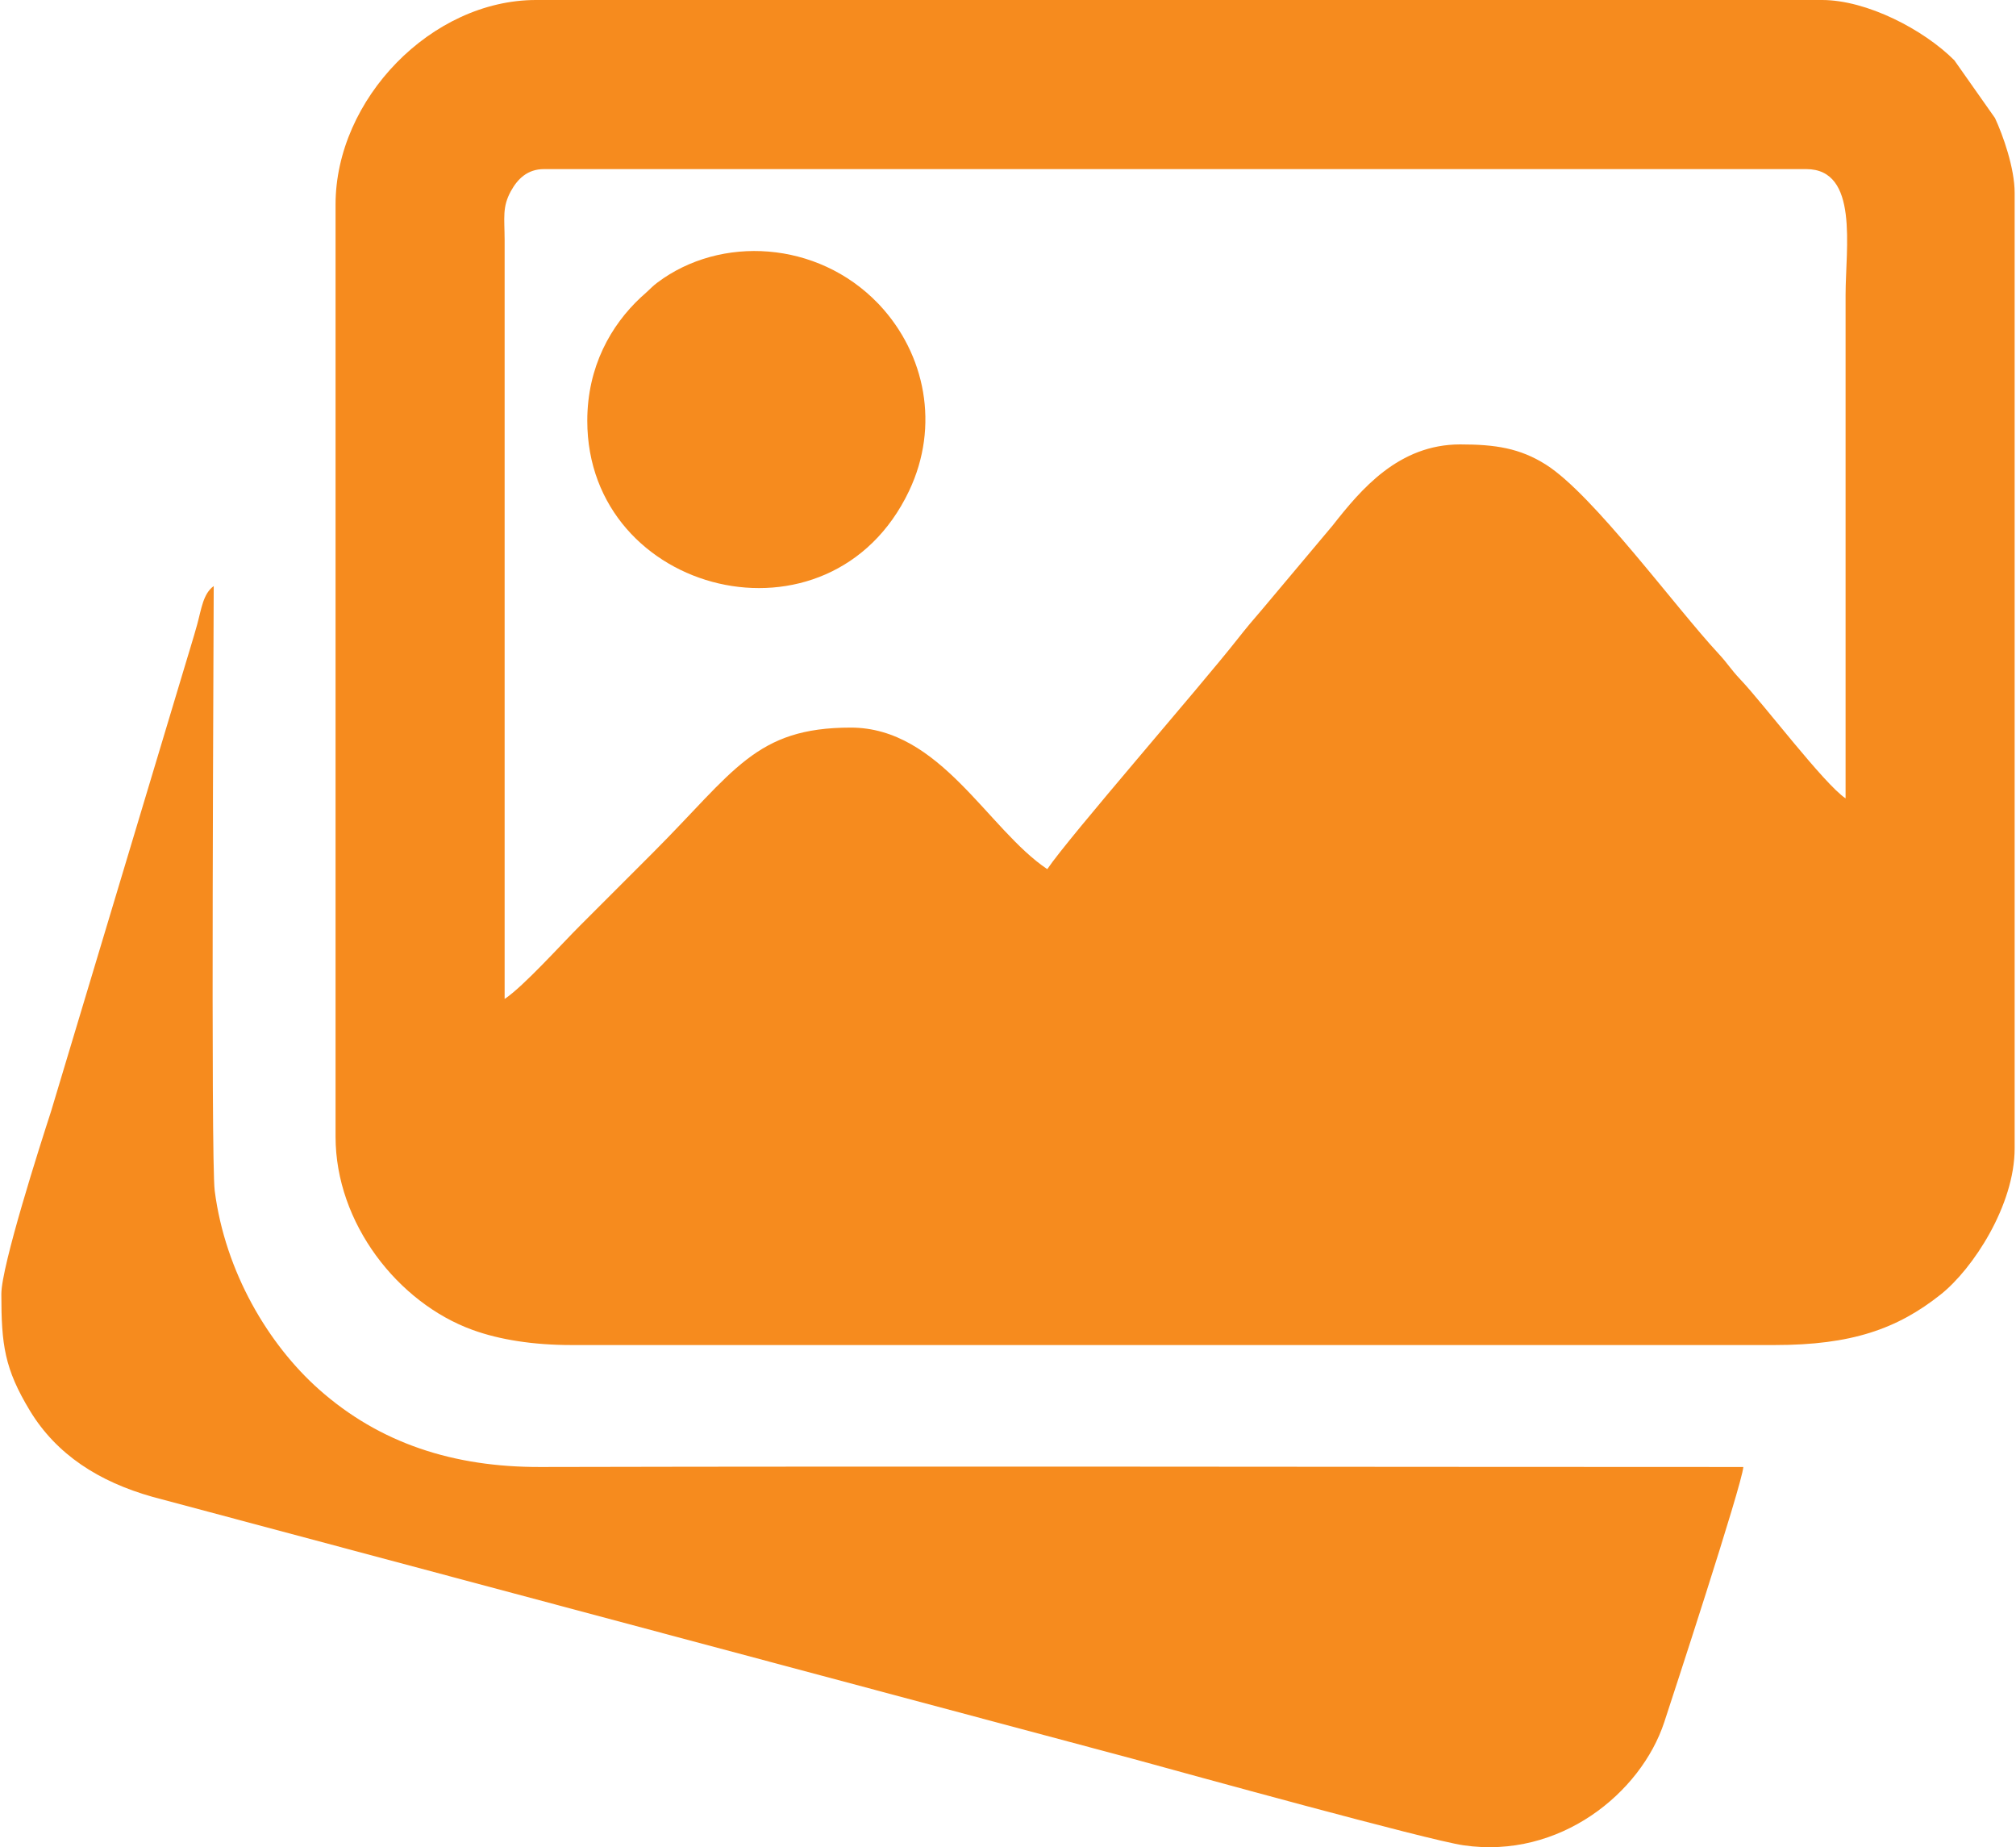
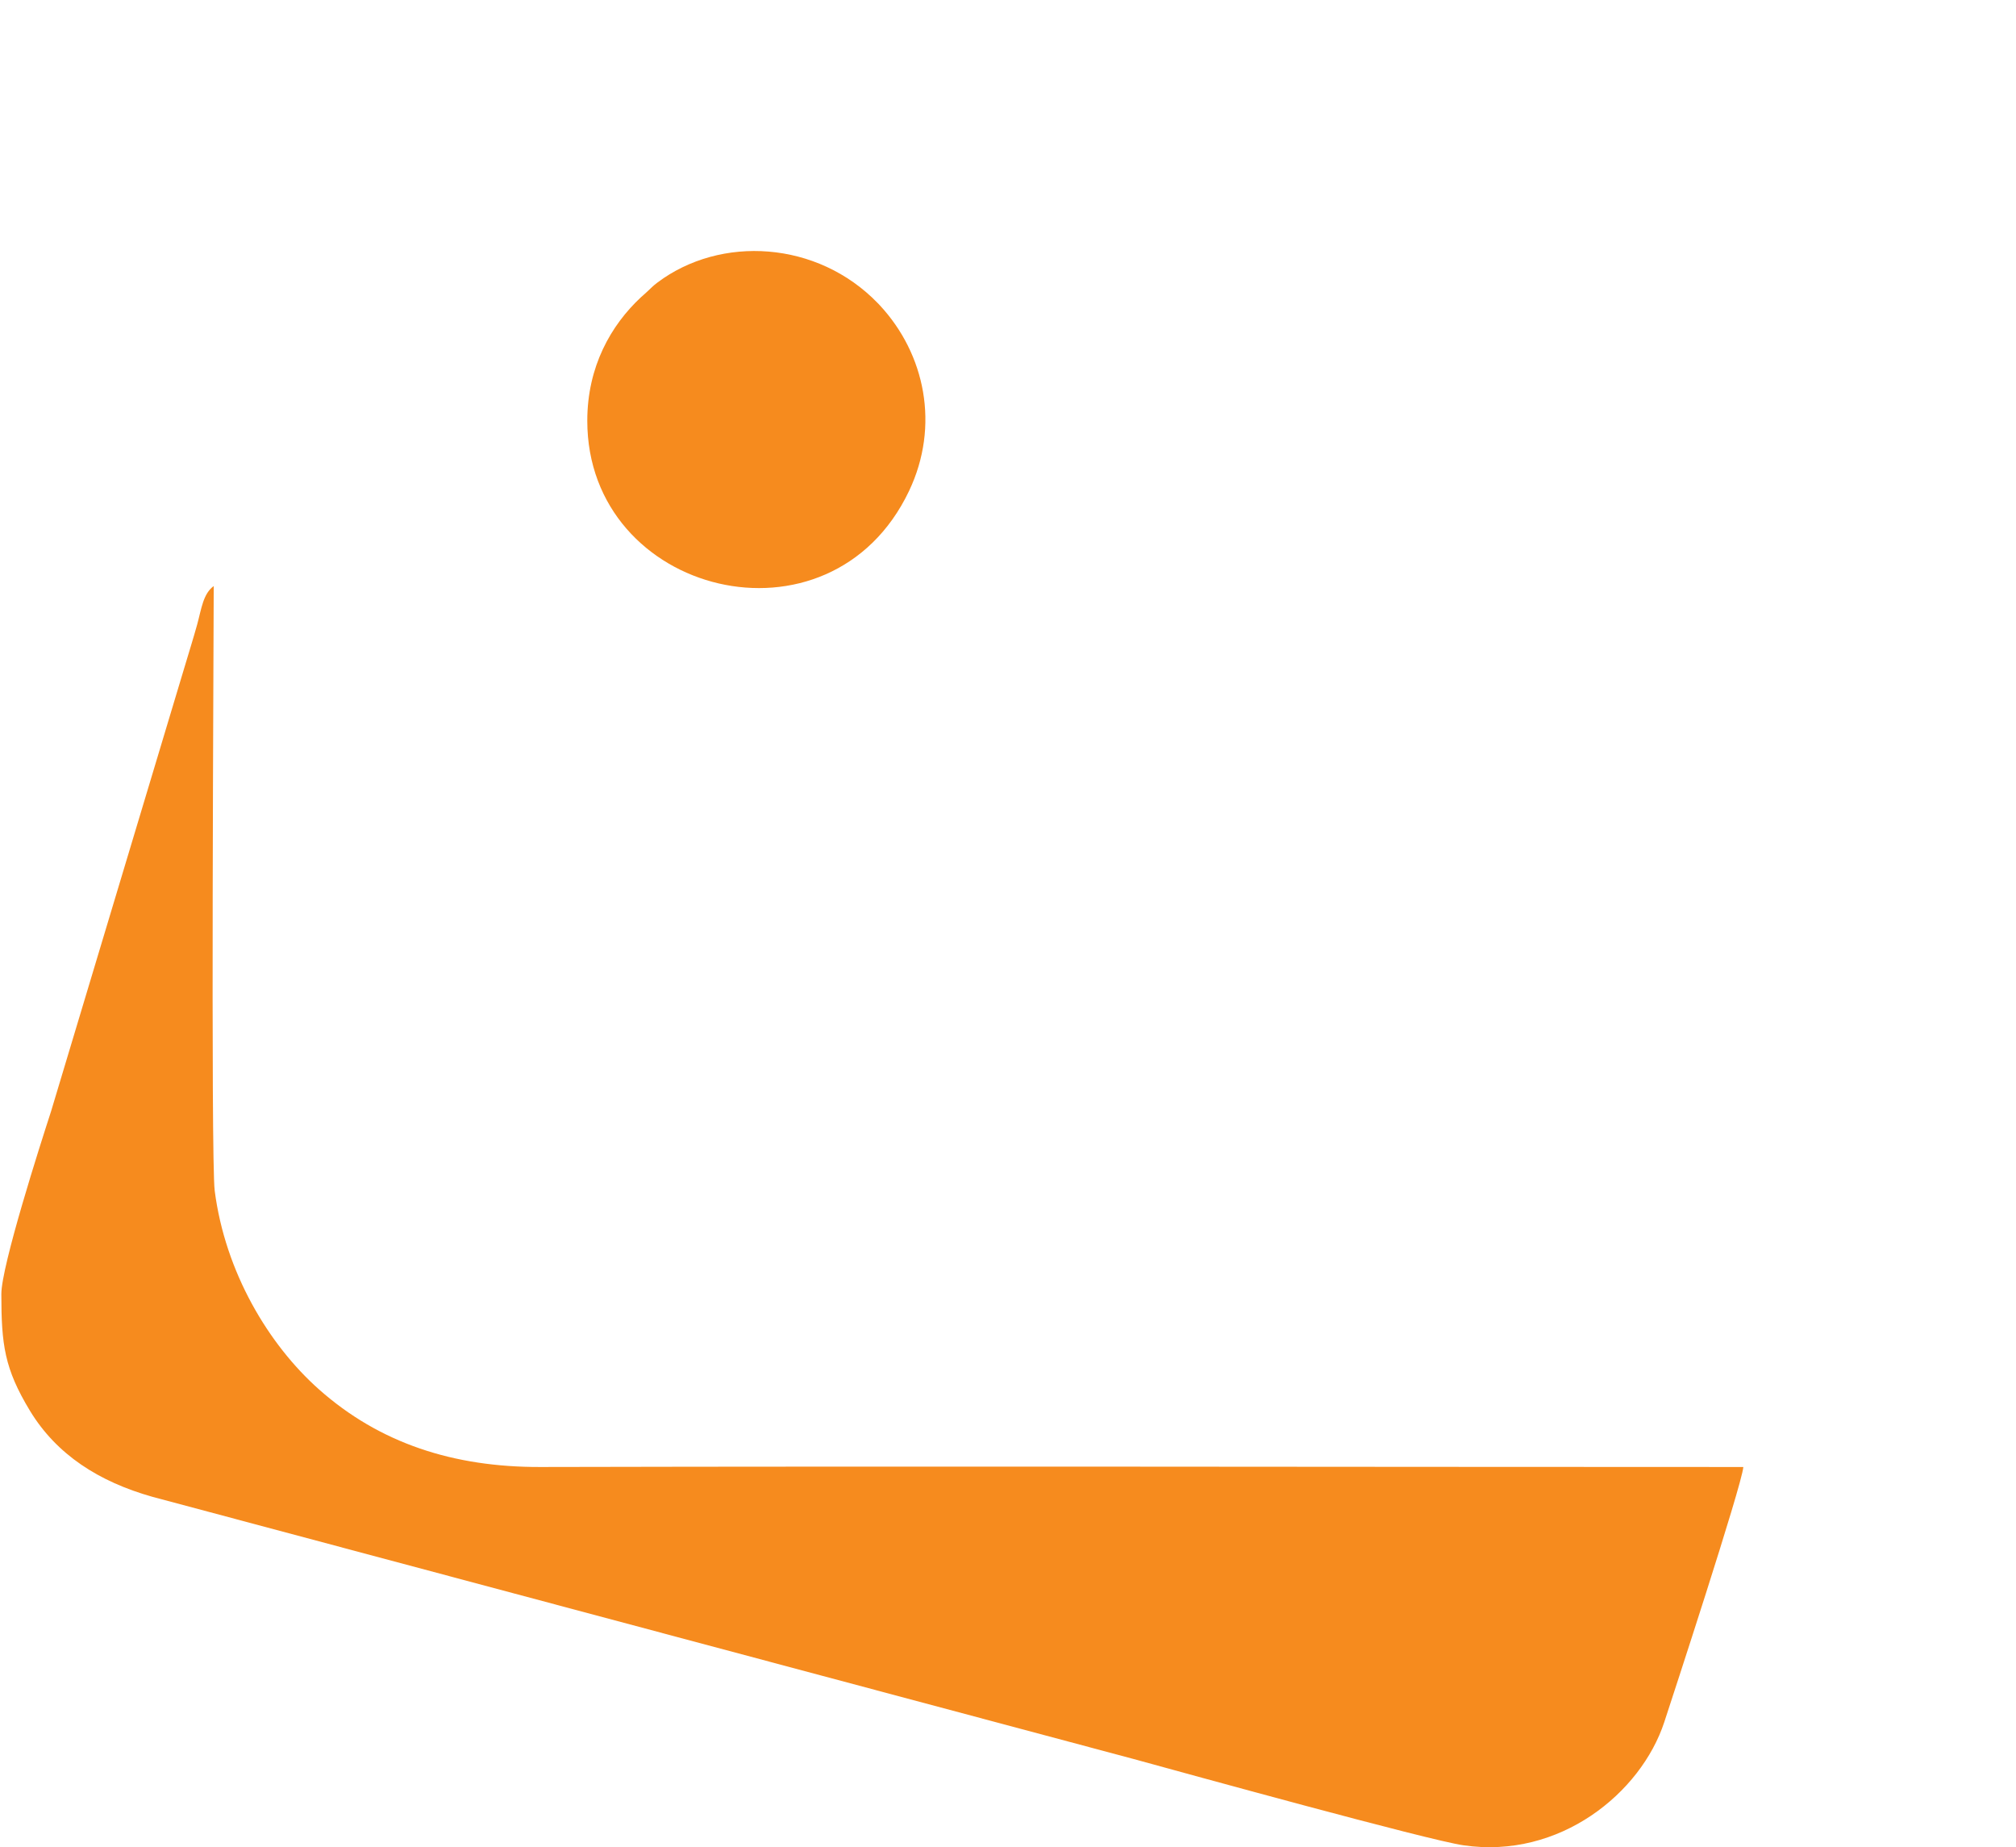
<svg xmlns="http://www.w3.org/2000/svg" xml:space="preserve" width="155px" height="142px" version="1.1" style="shape-rendering:geometricPrecision; text-rendering:geometricPrecision; image-rendering:optimizeQuality; fill-rule:evenodd; clip-rule:evenodd" viewBox="0 0 225.06 206.46">
  <defs>
    <style type="text/css">
   
    .fil0 {fill:#F68B1E}
   
  </style>
  </defs>
  <g id="Katman_x0020_1">
    <g id="_1625183623280">
-       <path class="fil0" d="M116.92 97.14c-6.64,-4.44 -11.96,-15.82 -21.97,-15.82 -10.65,0 -13.01,4.87 -22.09,13.96 -2.82,2.81 -5.32,5.31 -8.13,8.13 -2.14,2.13 -6.33,6.81 -8.47,8.24l0 -84.84c-0.01,-2.49 -0.28,-3.66 0.7,-5.45 0.74,-1.34 1.83,-2.46 3.7,-2.46l141.1 0c5.91,0 4.4,8.8 4.4,14.07l0 56.26c-2.41,-1.61 -9.2,-10.6 -11.76,-13.29 -1.09,-1.15 -1.4,-1.76 -2.42,-2.86 -4.9,-5.27 -13.99,-17.76 -19.3,-21.14 -2.92,-1.85 -5.66,-2.27 -9.6,-2.27 -6.88,0 -11.09,5.02 -14.25,9.05l-7.83 9.32c-0.94,1.08 -1.88,2.2 -2.79,3.36 -4.2,5.35 -18.9,22.19 -21.29,25.74zm-79.56 -74.28l0 104.18c0,9.68 6.98,18.58 15.32,21.6 3.03,1.1 6.8,1.69 11.06,1.69l134.5 0c8.56,0 13.69,-1.79 18.54,-5.64 3.62,-2.87 8.28,-9.99 8.28,-16.34l0 -106.81c0,-2.75 -1.31,-6.45 -2.2,-8.35l-4.54 -6.45c-3.44,-3.44 -9.78,-6.74 -14.8,-6.74l-143.74 0c-11.71,0 -22.42,11.09 -22.42,22.86z" />
      <path class="fil0" d="M0 144.62c0,5.68 0.35,8.35 3.2,13.06 2.98,4.9 7.7,7.92 13.68,9.61l109.63 29.29c5.87,1.61 32.94,9.08 36.93,9.66 10.76,1.58 19.84,-5.84 22.45,-13.76 0.8,-2.44 8.66,-26.41 8.84,-28.52 -44.83,0 -89.68,-0.1 -134.51,0 -9.65,0.02 -17.91,-2.63 -24.72,-8.68 -5.63,-5 -10.48,-13.1 -11.65,-22.2 -0.45,-3.47 -0.11,-62.36 -0.11,-67.58 -1.19,0.87 -1.37,2.54 -1.85,4.3 -0.43,1.55 -0.95,3.2 -1.51,5.08l-14.83 49.35c-1.21,3.72 -5.55,17.28 -5.55,20.39z" />
      <path class="fil0" d="M65.5 47.03c0,19.51 27.16,26.35 35.97,7.84 3.46,-7.28 1.8,-15.3 -3.27,-20.75 -0.07,-0.07 -0.15,-0.17 -0.22,-0.23 -6.76,-7 -17.58,-7.62 -24.64,-2.31 -0.51,0.38 -0.69,0.6 -1.16,1.03 -0.35,0.33 -0.34,0.3 -0.7,0.63 -3.32,3.1 -5.98,7.72 -5.98,13.79z" />
    </g>
  </g>
</svg>